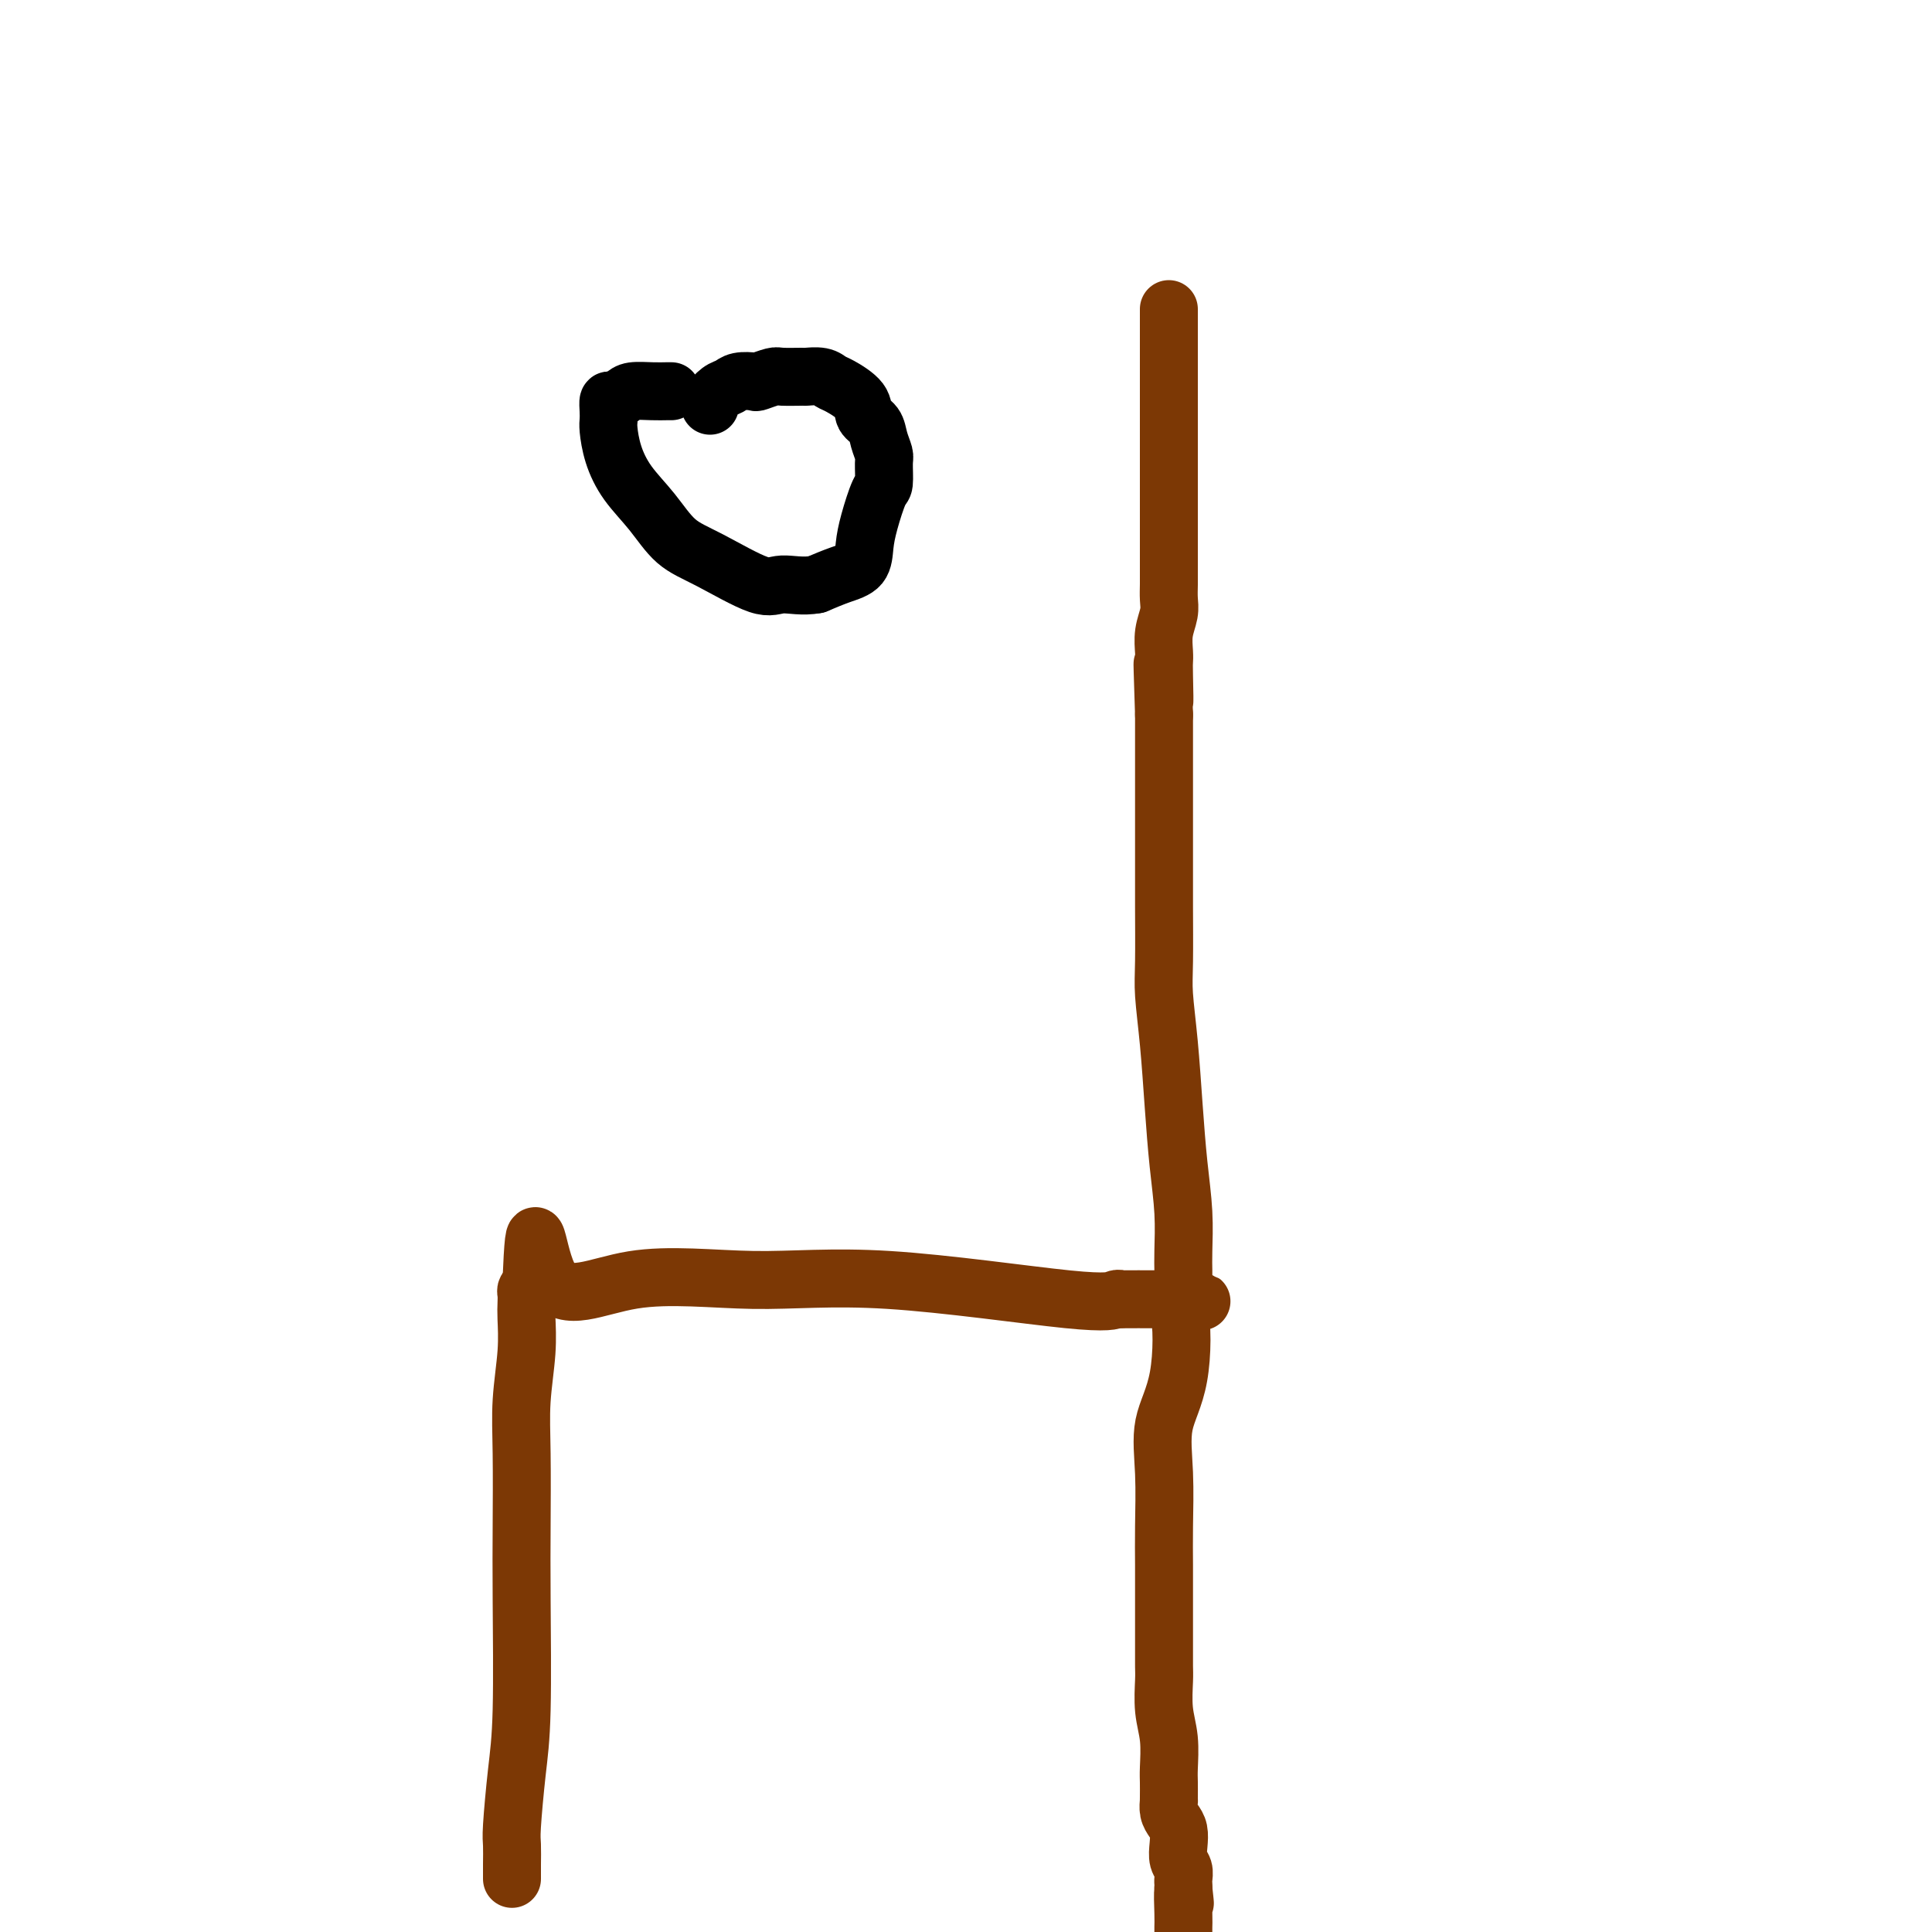
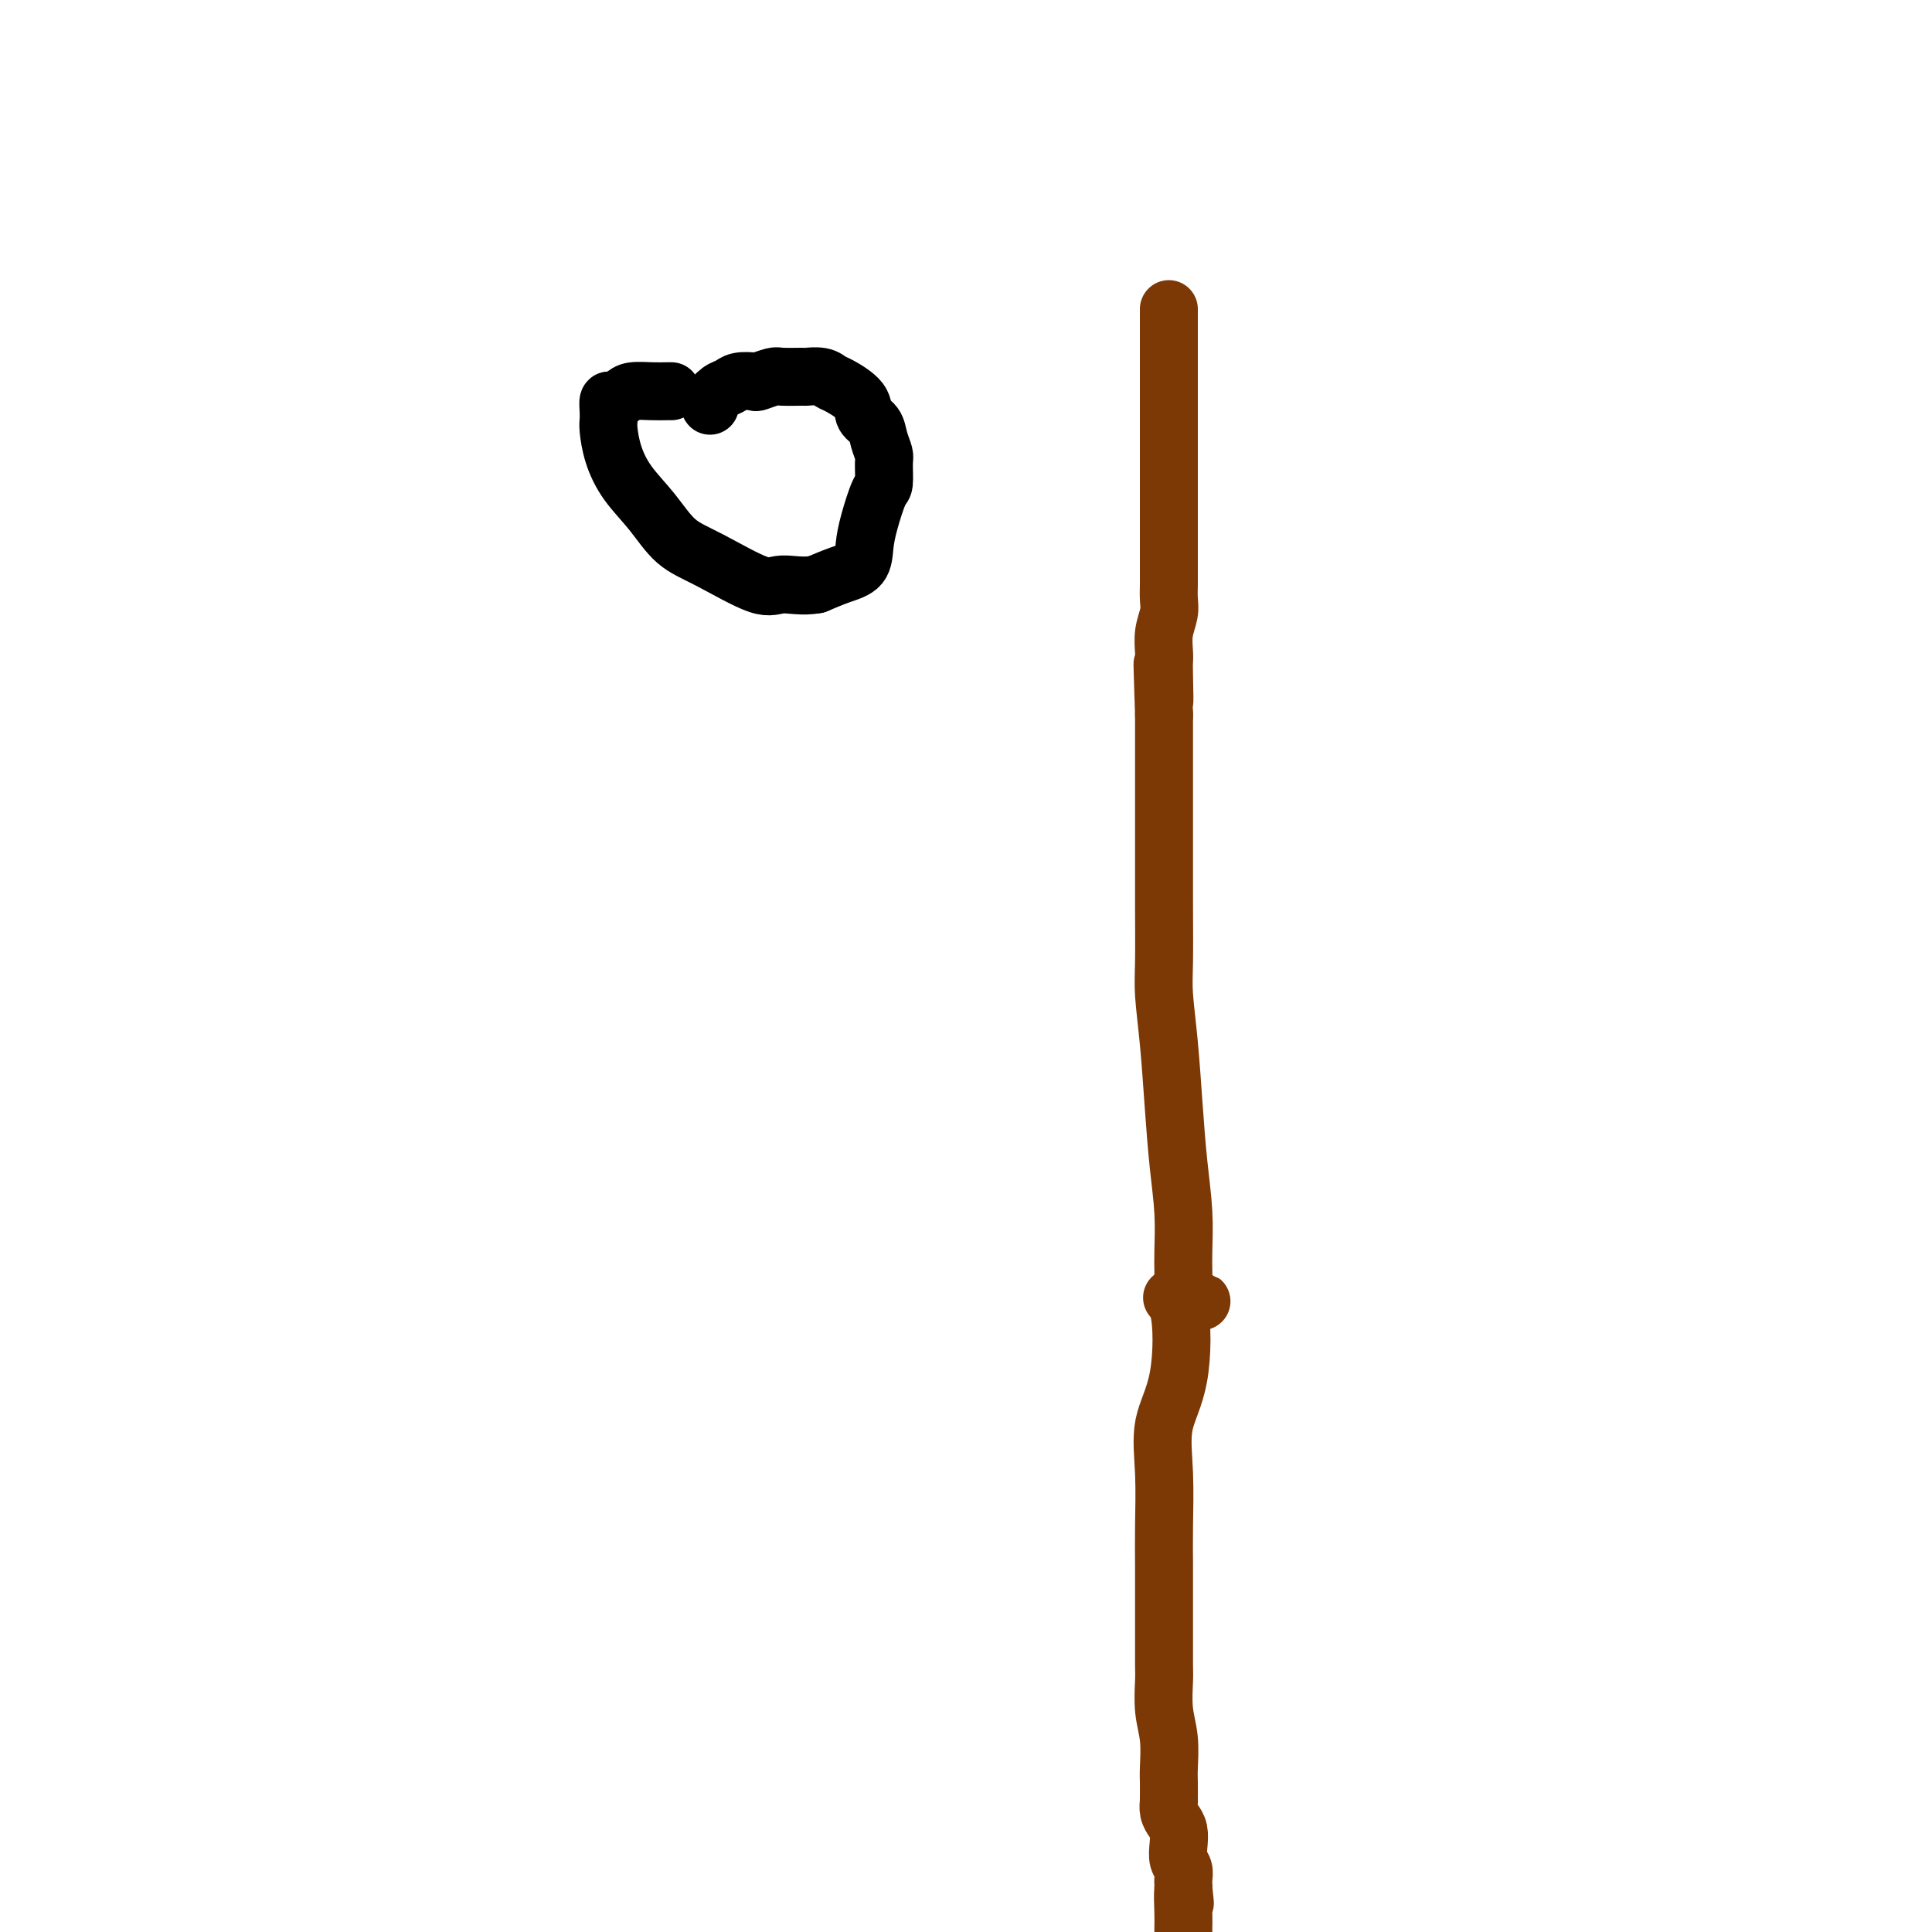
<svg xmlns="http://www.w3.org/2000/svg" viewBox="0 0 400 400" version="1.1">
  <g fill="none" stroke="#7C3805" stroke-width="12" stroke-linecap="round" stroke-linejoin="round">
-     <path d="M106,389c-0.006,-0.864 -0.012,-1.727 0,-3c0.012,-1.273 0.042,-2.955 0,-4c-0.042,-1.045 -0.155,-1.454 0,-4c0.155,-2.546 0.578,-7.230 1,-11c0.422,-3.770 0.844,-6.626 1,-13c0.156,-6.374 0.046,-16.268 0,-23c-0.046,-6.732 -0.026,-10.304 0,-15c0.026,-4.696 0.060,-10.518 0,-15c-0.060,-4.482 -0.212,-7.624 0,-11c0.212,-3.376 0.788,-6.984 1,-10c0.212,-3.016 0.060,-5.438 0,-7c-0.060,-1.562 -0.026,-2.264 0,-3c0.026,-0.736 0.046,-1.506 0,-2c-0.046,-0.494 -0.156,-0.713 0,-1c0.156,-0.287 0.578,-0.644 1,-1" />
-     <path d="M110,266c0.818,-19.250 0.862,-5.875 4,-1c3.138,4.875 9.369,1.250 17,0c7.631,-1.250 16.662,-0.125 25,0c8.338,0.125 15.984,-0.751 28,0c12.016,0.751 28.401,3.129 37,4c8.599,0.871 9.411,0.233 10,0c0.589,-0.233 0.956,-0.063 1,0c0.044,0.063 -0.236,0.017 1,0c1.236,-0.017 3.987,-0.005 6,0c2.013,0.005 3.290,0.001 4,0c0.710,-0.001 0.855,-0.001 1,0" />
    <path d="M244,269c9.295,0.690 2.533,0.416 0,0c-2.533,-0.416 -0.836,-0.974 0,2c0.836,2.974 0.813,9.479 0,14c-0.813,4.521 -2.414,7.058 -3,10c-0.586,2.942 -0.157,6.288 0,10c0.157,3.712 0.042,7.791 0,11c-0.042,3.209 -0.011,5.549 0,8c0.011,2.451 0.003,5.013 0,7c-0.003,1.987 -0.002,3.398 0,5c0.002,1.602 0.004,3.395 0,5c-0.004,1.605 -0.015,3.021 0,4c0.015,0.979 0.057,1.521 0,3c-0.057,1.479 -0.211,3.895 0,6c0.211,2.105 0.789,3.899 1,6c0.211,2.101 0.057,4.509 0,6c-0.057,1.491 -0.016,2.066 0,3c0.016,0.934 0.007,2.228 0,3c-0.007,0.772 -0.012,1.021 0,1c0.012,-0.021 0.042,-0.312 0,0c-0.042,0.312 -0.156,1.228 0,2c0.156,0.772 0.581,1.400 1,2c0.419,0.600 0.830,1.173 1,2c0.170,0.827 0.098,1.909 0,3c-0.098,1.091 -0.222,2.190 0,3c0.222,0.810 0.792,1.331 1,2c0.208,0.669 0.056,1.488 0,2c-0.056,0.512 -0.016,0.718 0,1c0.016,0.282 0.008,0.641 0,1" />
    <path d="M245,391c0.619,5.753 0.166,1.635 0,1c-0.166,-0.635 -0.045,2.214 0,4c0.045,1.786 0.013,2.510 0,3c-0.013,0.490 -0.006,0.745 0,1" />
    <path d="M245,265c0.006,-0.574 0.013,-1.147 0,-2c-0.013,-0.853 -0.045,-1.984 0,-4c0.045,-2.016 0.166,-4.916 0,-8c-0.166,-3.084 -0.619,-6.352 -1,-10c-0.381,-3.648 -0.691,-7.675 -1,-12c-0.309,-4.325 -0.619,-8.947 -1,-13c-0.381,-4.053 -0.834,-7.536 -1,-10c-0.166,-2.464 -0.044,-3.908 0,-7c0.044,-3.092 0.012,-7.834 0,-11c-0.012,-3.166 -0.003,-4.758 0,-7c0.003,-2.242 0.001,-5.134 0,-8c-0.001,-2.866 -0.000,-5.706 0,-8c0.000,-2.294 0.000,-4.041 0,-6c-0.000,-1.959 -0.000,-4.131 0,-6c0.000,-1.869 0.000,-3.434 0,-5" />
    <path d="M241,148c-0.619,-18.807 -0.167,-7.324 0,-4c0.167,3.324 0.048,-1.511 0,-4c-0.048,-2.489 -0.027,-2.634 0,-3c0.027,-0.366 0.060,-0.954 0,-2c-0.060,-1.046 -0.212,-2.549 0,-4c0.212,-1.451 0.789,-2.851 1,-4c0.211,-1.149 0.057,-2.047 0,-3c-0.057,-0.953 -0.015,-1.960 0,-3c0.015,-1.040 0.004,-2.114 0,-4c-0.004,-1.886 -0.001,-4.584 0,-7c0.001,-2.416 0.000,-4.551 0,-7c-0.000,-2.449 -0.000,-5.210 0,-7c0.000,-1.790 0.000,-2.607 0,-4c-0.000,-1.393 -0.000,-3.363 0,-4c0.000,-0.637 0.000,0.058 0,0c-0.000,-0.058 -0.000,-0.868 0,-1c0.000,-0.132 0.000,0.415 0,-1c-0.000,-1.415 -0.000,-4.791 0,-7c0.000,-2.209 0.000,-3.250 0,-4c-0.000,-0.750 -0.000,-1.210 0,-2c0.000,-0.790 0.000,-1.911 0,-3c-0.000,-1.089 -0.000,-2.148 0,-3c0.000,-0.852 0.000,-1.499 0,-2c-0.000,-0.501 -0.000,-0.858 0,-1c0.000,-0.142 0.000,-0.071 0,0" />
  </g>
  <g fill="none" stroke="#000000" stroke-width="12" stroke-linecap="round" stroke-linejoin="round">
    <path d="M147,84c-0.013,-0.408 -0.025,-0.816 0,-1c0.025,-0.184 0.088,-0.144 0,0c-0.088,0.144 -0.328,0.392 0,0c0.328,-0.392 1.224,-1.425 2,-2c0.776,-0.575 1.434,-0.694 2,-1c0.566,-0.306 1.041,-0.800 2,-1c0.959,-0.200 2.401,-0.106 3,0c0.599,0.106 0.354,0.225 1,0c0.646,-0.225 2.183,-0.793 3,-1c0.817,-0.207 0.915,-0.052 2,0c1.085,0.052 3.156,0.001 4,0c0.844,-0.001 0.461,0.047 1,0c0.539,-0.047 1.999,-0.188 3,0c1.001,0.188 1.543,0.707 2,1c0.457,0.293 0.829,0.360 2,1c1.171,0.640 3.141,1.852 4,3c0.859,1.148 0.608,2.230 1,3c0.392,0.770 1.426,1.226 2,2c0.574,0.774 0.688,1.867 1,3c0.312,1.133 0.823,2.308 1,3c0.177,0.692 0.019,0.901 0,2c-0.019,1.099 0.099,3.089 0,4c-0.099,0.911 -0.416,0.744 -1,2c-0.584,1.256 -1.436,3.936 -2,6c-0.564,2.064 -0.842,3.512 -1,5c-0.158,1.488 -0.196,3.016 -1,4c-0.804,0.984 -2.372,1.424 -4,2c-1.628,0.576 -3.314,1.288 -5,2" />
    <path d="M169,121c-2.811,0.549 -5.338,-0.077 -7,0c-1.662,0.077 -2.458,0.858 -5,0c-2.542,-0.858 -6.831,-3.354 -10,-5c-3.169,-1.646 -5.217,-2.440 -7,-4c-1.783,-1.560 -3.301,-3.884 -5,-6c-1.699,-2.116 -3.579,-4.022 -5,-6c-1.421,-1.978 -2.381,-4.026 -3,-6c-0.619,-1.974 -0.896,-3.873 -1,-5c-0.104,-1.127 -0.036,-1.482 0,-2c0.036,-0.518 0.038,-1.200 0,-2c-0.038,-0.800 -0.117,-1.717 0,-2c0.117,-0.283 0.430,0.068 1,0c0.570,-0.068 1.396,-0.554 2,-1c0.604,-0.446 0.985,-0.852 2,-1c1.015,-0.148 2.664,-0.040 4,0c1.336,0.040 2.360,0.011 3,0c0.640,-0.011 0.897,-0.003 1,0c0.103,0.003 0.051,0.002 0,0" />
  </g>
</svg>